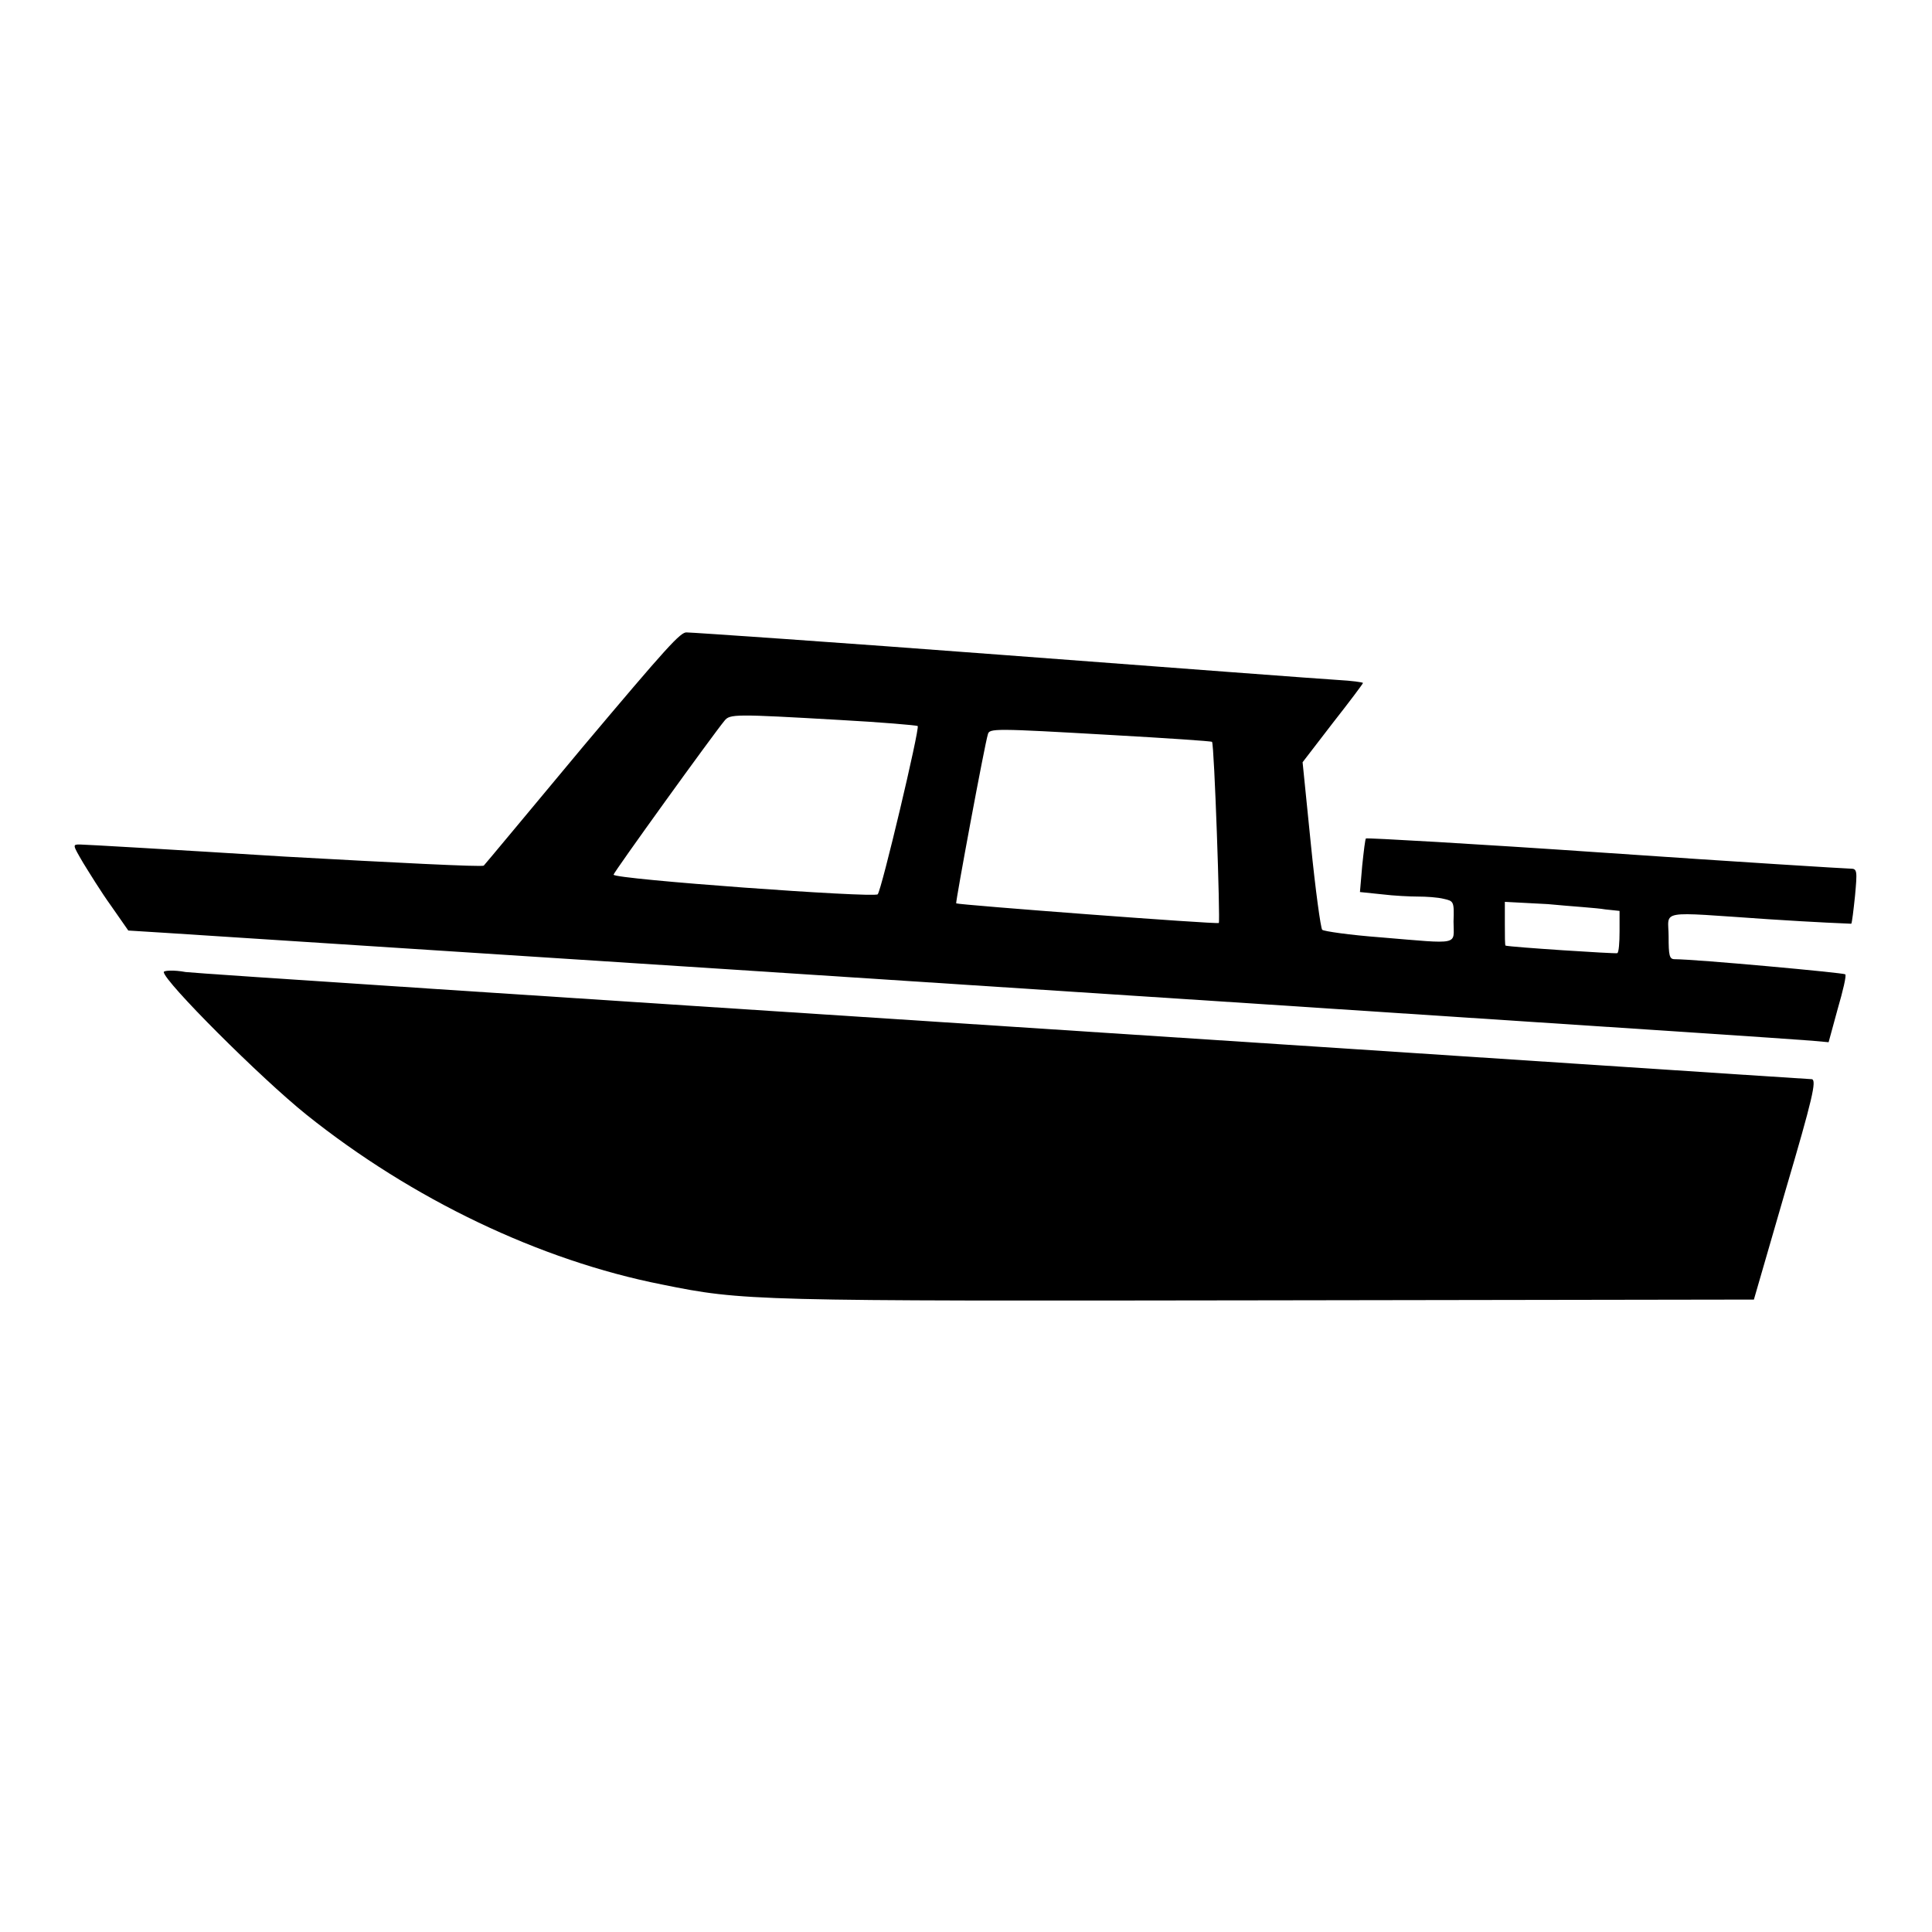
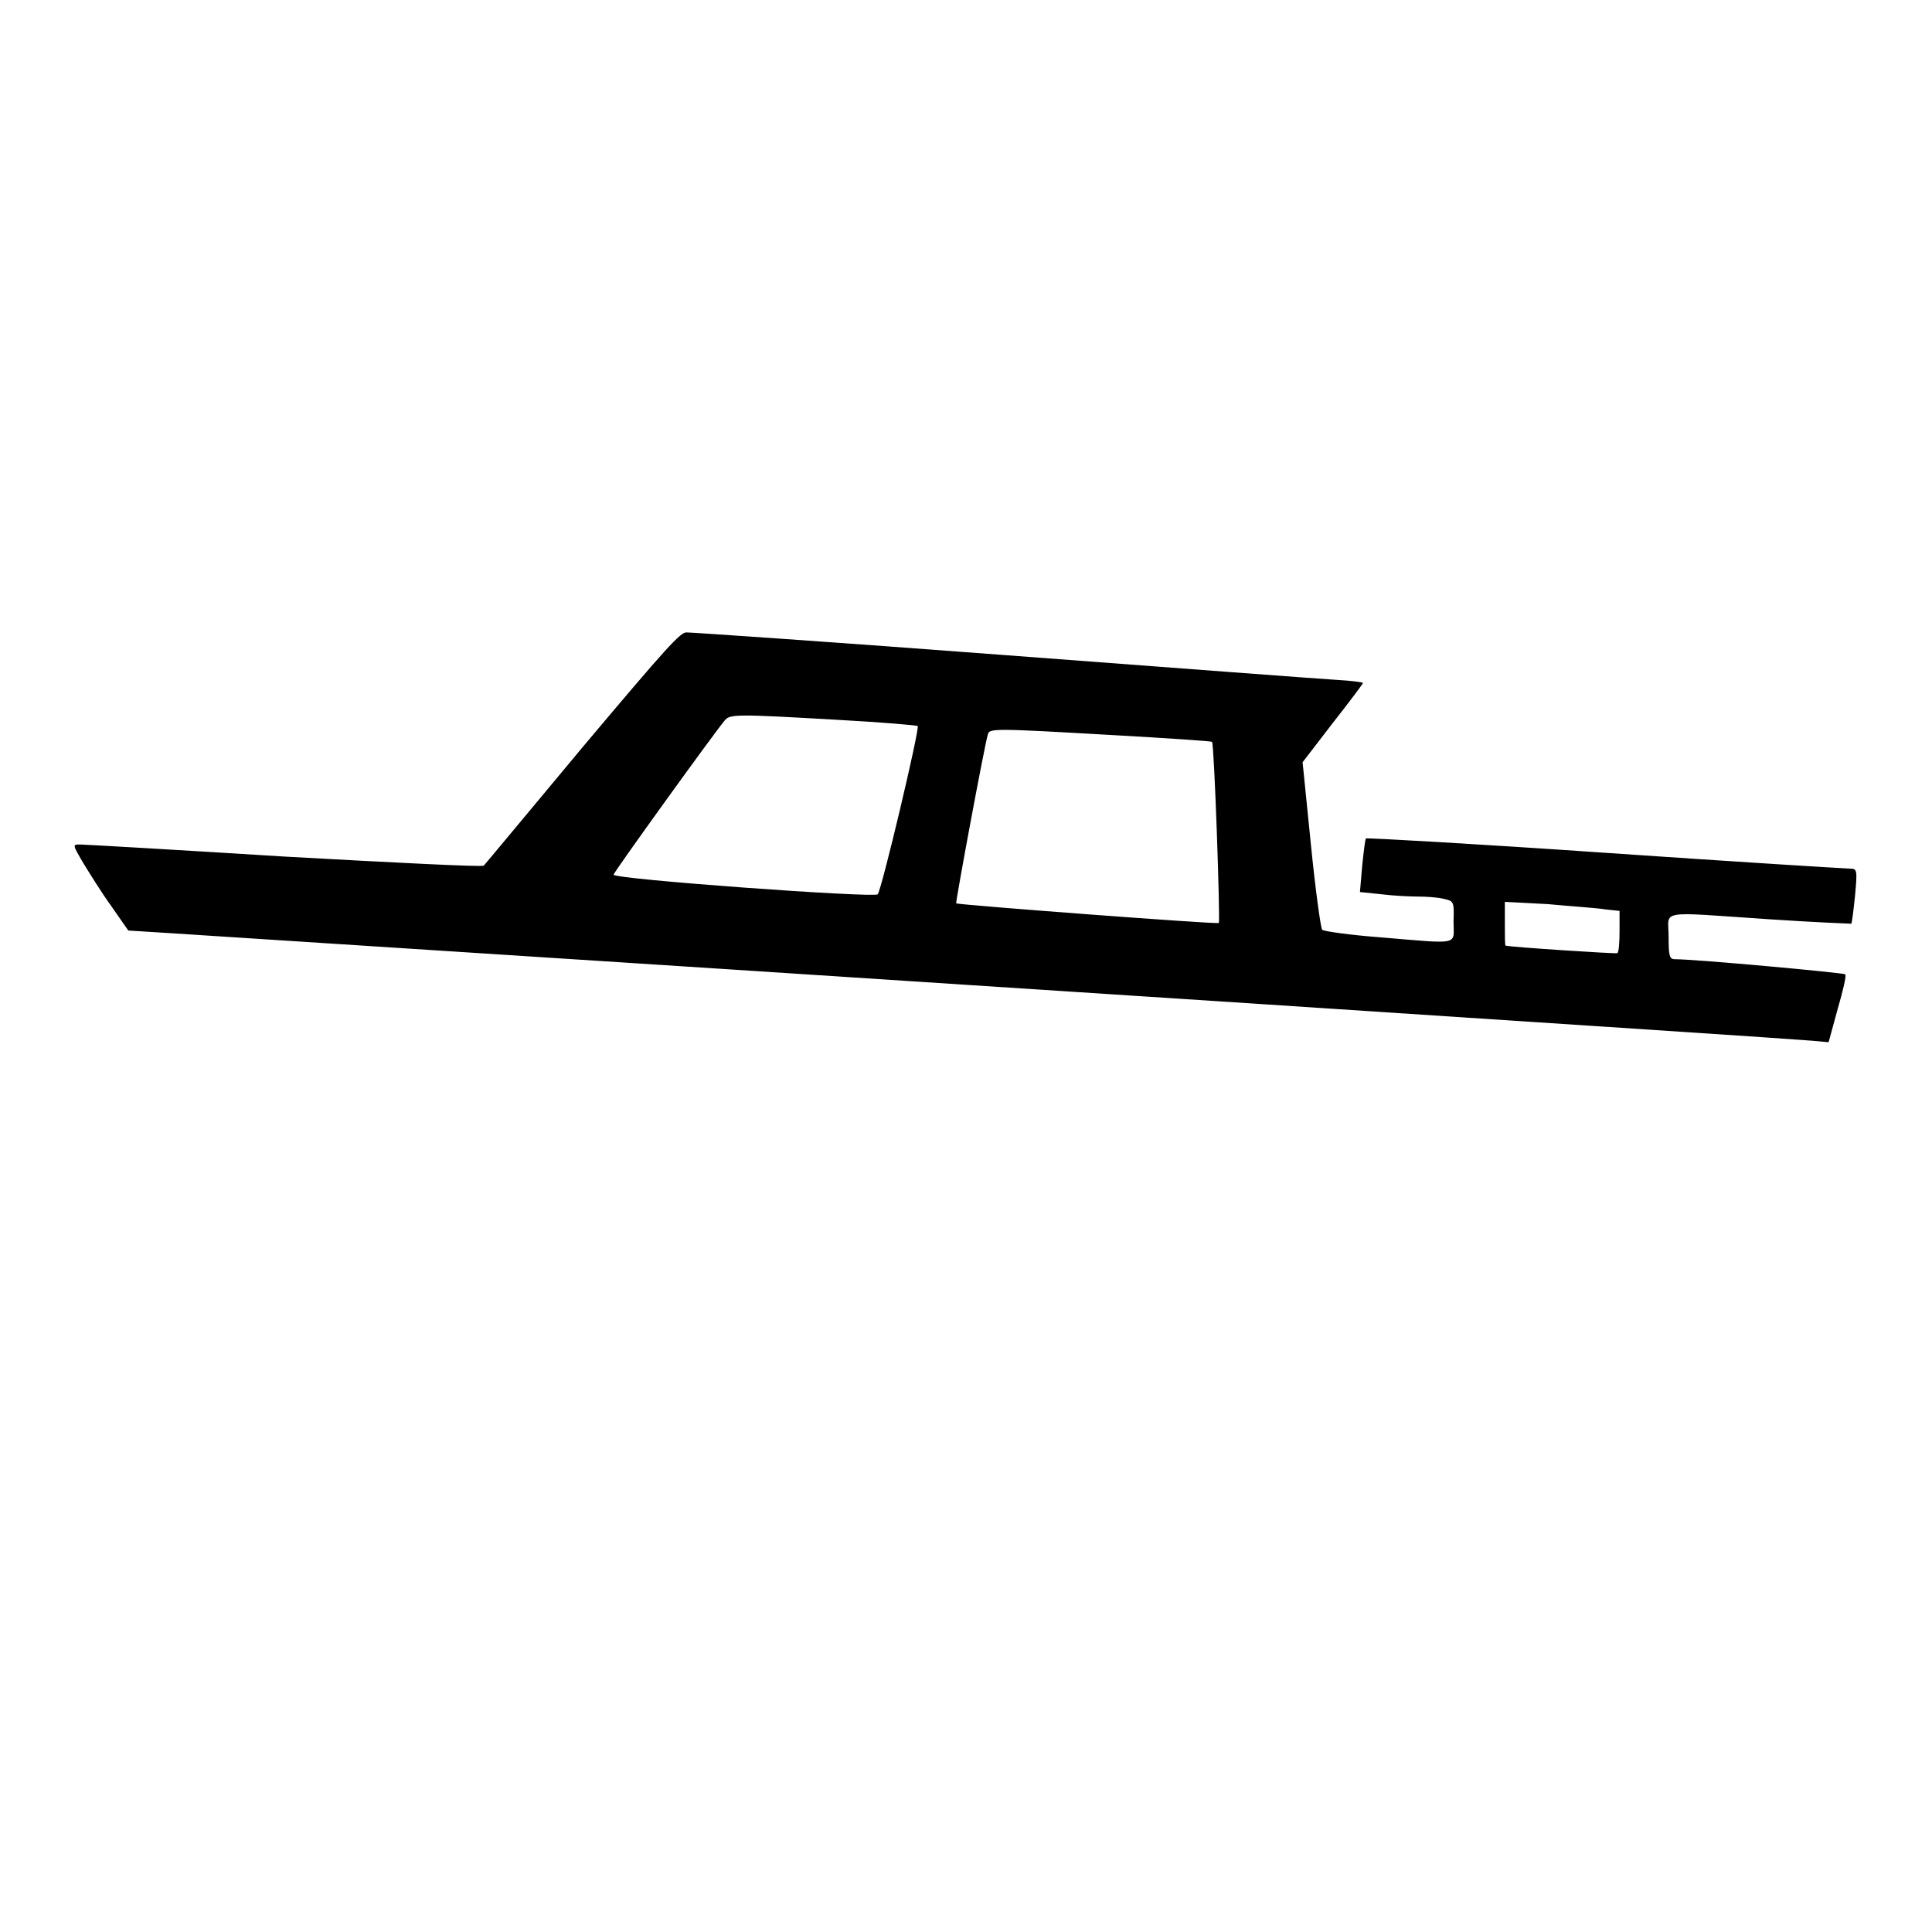
<svg xmlns="http://www.w3.org/2000/svg" version="1.1" x="0px" y="0px" viewBox="0 0 256 256" enable-background="new 0 0 256 256" xml:space="preserve">
  <g>
    <g>
      <g>
        <path fill="#000000" d="M77.2,99c-7,8.4-12.9,15.5-13.1,15.7c-0.2,0.2-12-0.4-26.4-1.2c-14.4-0.9-26.5-1.6-27.1-1.6c-1,0-1,0,0.4,2.4c0.8,1.3,2.4,3.9,3.7,5.7l2.3,3.3l4.8,0.3c97.8,6.3,216.6,14.1,218.3,14.3l2.2,0.2l1.2-4.4c0.7-2.4,1.2-4.5,1-4.6c-0.2-0.2-19.8-2-22.6-2c-0.7,0-0.8-0.5-0.8-3c0-3.6-1.7-3.3,13.2-2.3c6,0.4,10.9,0.6,11,0.6c0.1-0.1,0.3-1.8,0.5-3.7c0.3-3.3,0.3-3.6-0.6-3.6c-0.5,0-15.1-0.9-32.5-2.1c-17.4-1.2-31.6-2-31.7-1.9c-0.1,0-0.3,1.7-0.5,3.6l-0.3,3.5l2.9,0.3c1.6,0.2,3.8,0.3,4.8,0.3c1.1,0,2.6,0.1,3.4,0.3c1.3,0.3,1.4,0.3,1.3,3c0,3.2,1.1,3-9.7,2.1c-4-0.3-7.5-0.8-7.7-1c-0.2-0.2-0.9-5.3-1.5-11.3l-1.1-10.9l4-5.2c2.2-2.8,4-5.2,4-5.3c0-0.1-1.5-0.3-3.3-0.4c-1.8-0.1-21.7-1.6-44.2-3.3c-22.4-1.7-41.4-3-42.1-3C90.2,83.7,88.4,85.7,77.2,99z M111.3,95.4c5.5,0.3,10.1,0.7,10.3,0.8c0.3,0.3-4.8,21.8-5.3,22.3c-0.5,0.5-35-2-35-2.6c0-0.3,13.2-18.6,14.7-20.4C96.7,94.6,97.4,94.6,111.3,95.4z M147.4,97.4c7.1,0.4,13.1,0.8,13.2,0.9c0.3,0.3,1.1,23.7,0.9,24c-0.2,0.2-34.5-2.4-34.8-2.6c-0.1-0.2,3.8-21.2,4.2-22.4C131.1,96.5,131.7,96.5,147.4,97.4z M212.7,120.5l1.9,0.2v2.7c0,1.5-0.1,2.8-0.3,2.9c-0.3,0.1-14.1-0.8-14.8-1c-0.1,0-0.1-1.3-0.1-2.9v-2.9l5.7,0.3C208.2,120.1,211.6,120.3,212.7,120.5z" />
-         <path fill="#000000" d="M21.7,128.8c0,1.2,12.8,14,18.9,18.9c14,11.2,30.9,19.3,47.1,22.5c10.8,2.2,12,2.2,80.3,2.1l64.4-0.1l4.2-14.5c3.6-12.2,4.1-14.5,3.5-14.7c-0.4,0-48.4-3.2-106.7-7c-58.3-3.8-107.2-7-108.8-7.2C23,128.5,21.7,128.6,21.7,128.8z" />
      </g>
    </g>
  </g>
</svg>